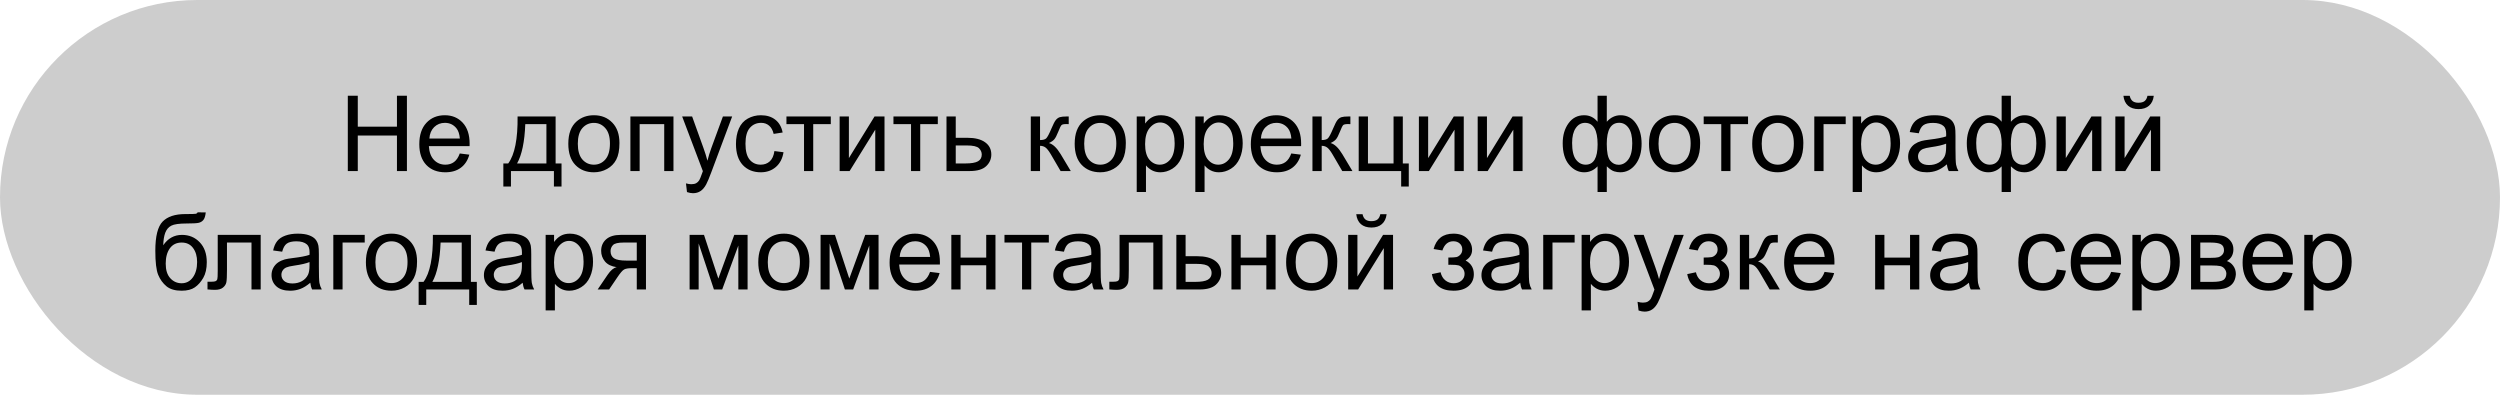
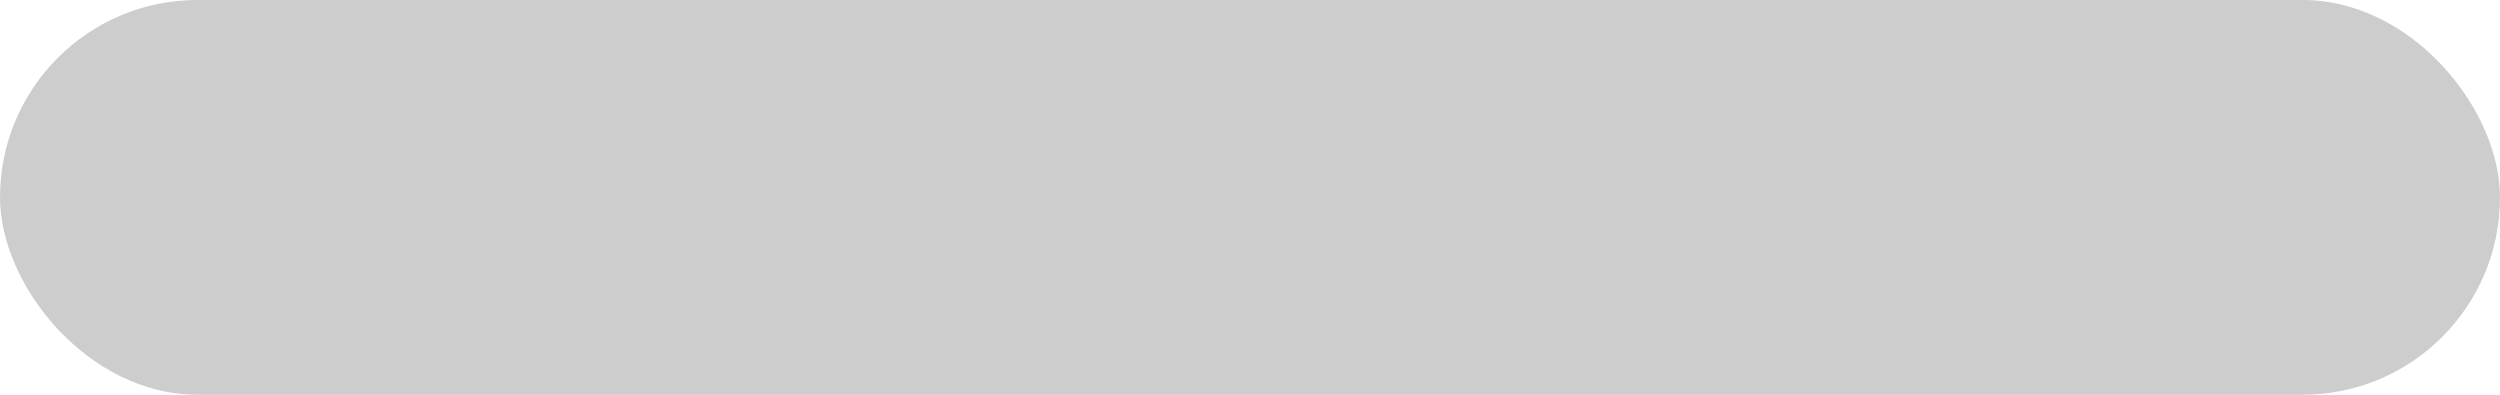
<svg xmlns="http://www.w3.org/2000/svg" width="380" height="60" viewBox="0 0 380 60" fill="none">
  <rect width="380" height="60" rx="30" fill="#CDCDCD" />
-   <path d="M52.867 26V14.547H54.383V19.25H60.336V14.547H61.852V26H60.336V20.602H54.383V26H52.867ZM69.883 23.328L71.336 23.508C71.107 24.357 70.682 25.016 70.062 25.484C69.443 25.953 68.651 26.188 67.688 26.188C66.474 26.188 65.51 25.815 64.797 25.07C64.088 24.32 63.734 23.271 63.734 21.922C63.734 20.526 64.094 19.443 64.812 18.672C65.531 17.901 66.463 17.516 67.609 17.516C68.719 17.516 69.625 17.893 70.328 18.648C71.031 19.404 71.383 20.466 71.383 21.836C71.383 21.919 71.38 22.044 71.375 22.211H65.188C65.24 23.122 65.497 23.82 65.961 24.305C66.424 24.789 67.003 25.031 67.695 25.031C68.211 25.031 68.651 24.896 69.016 24.625C69.38 24.354 69.669 23.922 69.883 23.328ZM65.266 21.055H69.898C69.836 20.357 69.659 19.833 69.367 19.484C68.919 18.943 68.338 18.672 67.625 18.672C66.979 18.672 66.435 18.888 65.992 19.32C65.555 19.753 65.312 20.331 65.266 21.055ZM78.672 17.703H84.453V24.844H85.352V28.352H84.195V26H77.664V28.352H76.508V24.844H77.25C78.24 23.5 78.713 21.12 78.672 17.703ZM79.844 18.867C79.74 21.56 79.323 23.552 78.594 24.844H83.055V18.867H79.844ZM86.383 21.852C86.383 20.315 86.81 19.177 87.664 18.438C88.378 17.823 89.247 17.516 90.273 17.516C91.414 17.516 92.346 17.891 93.07 18.641C93.794 19.385 94.156 20.417 94.156 21.734C94.156 22.802 93.995 23.643 93.672 24.258C93.354 24.867 92.888 25.341 92.273 25.68C91.664 26.018 90.997 26.188 90.273 26.188C89.112 26.188 88.172 25.815 87.453 25.07C86.74 24.326 86.383 23.253 86.383 21.852ZM87.828 21.852C87.828 22.914 88.06 23.711 88.523 24.242C88.987 24.768 89.57 25.031 90.273 25.031C90.971 25.031 91.552 24.766 92.016 24.234C92.479 23.703 92.711 22.893 92.711 21.805C92.711 20.779 92.477 20.003 92.008 19.477C91.544 18.945 90.966 18.68 90.273 18.68C89.57 18.68 88.987 18.943 88.523 19.469C88.06 19.995 87.828 20.789 87.828 21.852ZM95.82 17.703H102.367V26H100.961V18.867H97.227V26H95.82V17.703ZM104.422 29.195L104.266 27.875C104.573 27.958 104.841 28 105.07 28C105.383 28 105.633 27.948 105.82 27.844C106.008 27.74 106.161 27.594 106.281 27.406C106.37 27.266 106.513 26.917 106.711 26.359C106.737 26.281 106.779 26.167 106.836 26.016L103.688 17.703H105.203L106.93 22.508C107.154 23.117 107.354 23.758 107.531 24.43C107.693 23.784 107.885 23.154 108.109 22.539L109.883 17.703H111.289L108.133 26.141C107.794 27.052 107.531 27.68 107.344 28.023C107.094 28.487 106.807 28.826 106.484 29.039C106.161 29.258 105.776 29.367 105.328 29.367C105.057 29.367 104.755 29.31 104.422 29.195ZM117.711 22.961L119.094 23.141C118.943 24.094 118.555 24.841 117.93 25.383C117.31 25.919 116.547 26.188 115.641 26.188C114.505 26.188 113.591 25.818 112.898 25.078C112.211 24.333 111.867 23.268 111.867 21.883C111.867 20.987 112.016 20.203 112.312 19.531C112.609 18.859 113.06 18.357 113.664 18.023C114.273 17.685 114.935 17.516 115.648 17.516C116.549 17.516 117.286 17.745 117.859 18.203C118.432 18.656 118.799 19.302 118.961 20.141L117.594 20.352C117.464 19.794 117.232 19.375 116.898 19.094C116.57 18.812 116.172 18.672 115.703 18.672C114.995 18.672 114.419 18.927 113.977 19.438C113.534 19.943 113.312 20.745 113.312 21.844C113.312 22.958 113.526 23.768 113.953 24.273C114.38 24.779 114.938 25.031 115.625 25.031C116.177 25.031 116.638 24.862 117.008 24.523C117.378 24.185 117.612 23.664 117.711 22.961ZM119.539 17.703H126.281V18.867H123.609V26H122.211V18.867H119.539V17.703ZM127.625 17.703H129.031V24.031L132.93 17.703H134.445V26H133.039V19.711L129.141 26H127.625V17.703ZM135.805 17.703H142.547V18.867H139.875V26H138.477V18.867H135.805V17.703ZM143.867 17.703H145.273V20.945H147.055C148.216 20.945 149.109 21.172 149.734 21.625C150.365 22.073 150.68 22.693 150.68 23.484C150.68 24.177 150.417 24.771 149.891 25.266C149.37 25.755 148.534 26 147.383 26H143.867V17.703ZM145.273 24.844H146.75C147.641 24.844 148.276 24.734 148.656 24.516C149.036 24.297 149.227 23.956 149.227 23.492C149.227 23.133 149.086 22.812 148.805 22.531C148.523 22.25 147.901 22.109 146.938 22.109H145.273V24.844ZM156.68 17.703H158.086V21.289C158.534 21.289 158.846 21.203 159.023 21.031C159.206 20.859 159.471 20.359 159.82 19.531C160.096 18.875 160.32 18.443 160.492 18.234C160.664 18.026 160.862 17.885 161.086 17.812C161.31 17.74 161.669 17.703 162.164 17.703H162.445V18.867L162.055 18.859C161.685 18.859 161.448 18.914 161.344 19.023C161.234 19.138 161.068 19.479 160.844 20.047C160.63 20.588 160.435 20.963 160.258 21.172C160.081 21.38 159.807 21.57 159.438 21.742C160.042 21.904 160.635 22.466 161.219 23.43L162.758 26H161.211L159.711 23.43C159.404 22.914 159.135 22.576 158.906 22.414C158.677 22.247 158.404 22.164 158.086 22.164V26H156.68V17.703ZM163.352 21.852C163.352 20.315 163.779 19.177 164.633 18.438C165.346 17.823 166.216 17.516 167.242 17.516C168.383 17.516 169.315 17.891 170.039 18.641C170.763 19.385 171.125 20.417 171.125 21.734C171.125 22.802 170.964 23.643 170.641 24.258C170.323 24.867 169.857 25.341 169.242 25.68C168.633 26.018 167.966 26.188 167.242 26.188C166.081 26.188 165.141 25.815 164.422 25.07C163.708 24.326 163.352 23.253 163.352 21.852ZM164.797 21.852C164.797 22.914 165.029 23.711 165.492 24.242C165.956 24.768 166.539 25.031 167.242 25.031C167.94 25.031 168.521 24.766 168.984 24.234C169.448 23.703 169.68 22.893 169.68 21.805C169.68 20.779 169.445 20.003 168.977 19.477C168.513 18.945 167.935 18.68 167.242 18.68C166.539 18.68 165.956 18.943 165.492 19.469C165.029 19.995 164.797 20.789 164.797 21.852ZM172.781 29.18V17.703H174.062V18.781C174.365 18.359 174.706 18.044 175.086 17.836C175.466 17.622 175.927 17.516 176.469 17.516C177.177 17.516 177.802 17.698 178.344 18.062C178.885 18.427 179.294 18.943 179.57 19.609C179.846 20.271 179.984 20.997 179.984 21.789C179.984 22.638 179.831 23.404 179.523 24.086C179.221 24.763 178.779 25.284 178.195 25.648C177.617 26.008 177.008 26.188 176.367 26.188C175.898 26.188 175.477 26.088 175.102 25.891C174.732 25.693 174.427 25.443 174.188 25.141V29.18H172.781ZM174.055 21.898C174.055 22.966 174.271 23.755 174.703 24.266C175.135 24.776 175.659 25.031 176.273 25.031C176.898 25.031 177.432 24.768 177.875 24.242C178.323 23.711 178.547 22.891 178.547 21.781C178.547 20.724 178.328 19.932 177.891 19.406C177.458 18.88 176.94 18.617 176.336 18.617C175.737 18.617 175.206 18.898 174.742 19.461C174.284 20.018 174.055 20.831 174.055 21.898ZM181.688 29.18V17.703H182.969V18.781C183.271 18.359 183.612 18.044 183.992 17.836C184.372 17.622 184.833 17.516 185.375 17.516C186.083 17.516 186.708 17.698 187.25 18.062C187.792 18.427 188.201 18.943 188.477 19.609C188.753 20.271 188.891 20.997 188.891 21.789C188.891 22.638 188.737 23.404 188.43 24.086C188.128 24.763 187.685 25.284 187.102 25.648C186.523 26.008 185.914 26.188 185.273 26.188C184.805 26.188 184.383 26.088 184.008 25.891C183.638 25.693 183.333 25.443 183.094 25.141V29.18H181.688ZM182.961 21.898C182.961 22.966 183.177 23.755 183.609 24.266C184.042 24.776 184.565 25.031 185.18 25.031C185.805 25.031 186.339 24.768 186.781 24.242C187.229 23.711 187.453 22.891 187.453 21.781C187.453 20.724 187.234 19.932 186.797 19.406C186.365 18.88 185.846 18.617 185.242 18.617C184.643 18.617 184.112 18.898 183.648 19.461C183.19 20.018 182.961 20.831 182.961 21.898ZM196.273 23.328L197.727 23.508C197.497 24.357 197.073 25.016 196.453 25.484C195.833 25.953 195.042 26.188 194.078 26.188C192.865 26.188 191.901 25.815 191.188 25.07C190.479 24.32 190.125 23.271 190.125 21.922C190.125 20.526 190.484 19.443 191.203 18.672C191.922 17.901 192.854 17.516 194 17.516C195.109 17.516 196.016 17.893 196.719 18.648C197.422 19.404 197.773 20.466 197.773 21.836C197.773 21.919 197.771 22.044 197.766 22.211H191.578C191.63 23.122 191.888 23.82 192.352 24.305C192.815 24.789 193.393 25.031 194.086 25.031C194.602 25.031 195.042 24.896 195.406 24.625C195.771 24.354 196.06 23.922 196.273 23.328ZM191.656 21.055H196.289C196.227 20.357 196.049 19.833 195.758 19.484C195.31 18.943 194.729 18.672 194.016 18.672C193.37 18.672 192.826 18.888 192.383 19.32C191.945 19.753 191.703 20.331 191.656 21.055ZM199.492 17.703H200.898V21.289C201.346 21.289 201.659 21.203 201.836 21.031C202.018 20.859 202.284 20.359 202.633 19.531C202.909 18.875 203.133 18.443 203.305 18.234C203.477 18.026 203.674 17.885 203.898 17.812C204.122 17.74 204.482 17.703 204.977 17.703H205.258V18.867L204.867 18.859C204.497 18.859 204.26 18.914 204.156 19.023C204.047 19.138 203.88 19.479 203.656 20.047C203.443 20.588 203.247 20.963 203.07 21.172C202.893 21.38 202.62 21.57 202.25 21.742C202.854 21.904 203.448 22.466 204.031 23.43L205.57 26H204.023L202.523 23.43C202.216 22.914 201.948 22.576 201.719 22.414C201.49 22.247 201.216 22.164 200.898 22.164V26H199.492V17.703ZM206.523 17.703H207.93V24.844H211.82V17.703H213.227V24.844H214.133V28.352H212.977V26H206.523V17.703ZM215.672 17.703H217.078V24.031L220.977 17.703H222.492V26H221.086V19.711L217.188 26H215.672V17.703ZM224.609 17.703H226.016V24.031L229.914 17.703H231.43V26H230.023V19.711L226.125 26H224.609V17.703ZM242.828 14.547H244.234V18.508C244.526 18.174 244.846 17.927 245.195 17.766C245.544 17.599 245.919 17.516 246.32 17.516C247.305 17.516 248.083 17.927 248.656 18.75C249.234 19.568 249.523 20.599 249.523 21.844C249.523 23.141 249.214 24.19 248.594 24.992C247.974 25.789 247.203 26.188 246.281 26.188C245.979 26.188 245.672 26.141 245.359 26.047C245.047 25.953 244.672 25.698 244.234 25.281V29.18H242.828V25.281C242.547 25.583 242.234 25.81 241.891 25.961C241.552 26.112 241.185 26.188 240.789 26.188C239.919 26.188 239.159 25.807 238.508 25.047C237.857 24.281 237.531 23.188 237.531 21.766C237.531 20.562 237.826 19.555 238.414 18.742C239.003 17.924 239.794 17.516 240.789 17.516C241.206 17.516 241.583 17.599 241.922 17.766C242.26 17.927 242.562 18.174 242.828 18.508V14.547ZM244.227 21.883C244.227 23.133 244.398 23.974 244.742 24.406C245.086 24.833 245.516 25.047 246.031 25.047C246.604 25.047 247.091 24.784 247.492 24.258C247.898 23.727 248.102 22.904 248.102 21.789C248.102 20.737 247.914 19.953 247.539 19.438C247.169 18.922 246.693 18.664 246.109 18.664C245.484 18.664 245.013 18.932 244.695 19.469C244.383 20.005 244.227 20.81 244.227 21.883ZM238.961 21.727C238.961 22.898 239.156 23.742 239.547 24.258C239.943 24.773 240.432 25.031 241.016 25.031C241.625 25.031 242.081 24.776 242.383 24.266C242.685 23.75 242.836 22.979 242.836 21.953C242.836 20.859 242.677 20.039 242.359 19.492C242.042 18.945 241.562 18.672 240.922 18.672C240.344 18.672 239.872 18.94 239.508 19.477C239.143 20.008 238.961 20.758 238.961 21.727ZM250.648 21.852C250.648 20.315 251.076 19.177 251.93 18.438C252.643 17.823 253.513 17.516 254.539 17.516C255.68 17.516 256.612 17.891 257.336 18.641C258.06 19.385 258.422 20.417 258.422 21.734C258.422 22.802 258.26 23.643 257.938 24.258C257.62 24.867 257.154 25.341 256.539 25.68C255.93 26.018 255.263 26.188 254.539 26.188C253.378 26.188 252.438 25.815 251.719 25.07C251.005 24.326 250.648 23.253 250.648 21.852ZM252.094 21.852C252.094 22.914 252.326 23.711 252.789 24.242C253.253 24.768 253.836 25.031 254.539 25.031C255.237 25.031 255.818 24.766 256.281 24.234C256.745 23.703 256.977 22.893 256.977 21.805C256.977 20.779 256.742 20.003 256.273 19.477C255.81 18.945 255.232 18.68 254.539 18.68C253.836 18.68 253.253 18.943 252.789 19.469C252.326 19.995 252.094 20.789 252.094 21.852ZM258.961 17.703H265.703V18.867H263.031V26H261.633V18.867H258.961V17.703ZM266.336 21.852C266.336 20.315 266.763 19.177 267.617 18.438C268.331 17.823 269.201 17.516 270.227 17.516C271.367 17.516 272.299 17.891 273.023 18.641C273.747 19.385 274.109 20.417 274.109 21.734C274.109 22.802 273.948 23.643 273.625 24.258C273.307 24.867 272.841 25.341 272.227 25.68C271.617 26.018 270.951 26.188 270.227 26.188C269.065 26.188 268.125 25.815 267.406 25.07C266.693 24.326 266.336 23.253 266.336 21.852ZM267.781 21.852C267.781 22.914 268.013 23.711 268.477 24.242C268.94 24.768 269.523 25.031 270.227 25.031C270.924 25.031 271.505 24.766 271.969 24.234C272.432 23.703 272.664 22.893 272.664 21.805C272.664 20.779 272.43 20.003 271.961 19.477C271.497 18.945 270.919 18.68 270.227 18.68C269.523 18.68 268.94 18.943 268.477 19.469C268.013 19.995 267.781 20.789 267.781 21.852ZM275.773 17.703H280.547V18.867H277.18V26H275.773V17.703ZM281.609 29.18V17.703H282.891V18.781C283.193 18.359 283.534 18.044 283.914 17.836C284.294 17.622 284.755 17.516 285.297 17.516C286.005 17.516 286.63 17.698 287.172 18.062C287.714 18.427 288.122 18.943 288.398 19.609C288.674 20.271 288.812 20.997 288.812 21.789C288.812 22.638 288.659 23.404 288.352 24.086C288.049 24.763 287.607 25.284 287.023 25.648C286.445 26.008 285.836 26.188 285.195 26.188C284.727 26.188 284.305 26.088 283.93 25.891C283.56 25.693 283.255 25.443 283.016 25.141V29.18H281.609ZM282.883 21.898C282.883 22.966 283.099 23.755 283.531 24.266C283.964 24.776 284.487 25.031 285.102 25.031C285.727 25.031 286.26 24.768 286.703 24.242C287.151 23.711 287.375 22.891 287.375 21.781C287.375 20.724 287.156 19.932 286.719 19.406C286.286 18.88 285.768 18.617 285.164 18.617C284.565 18.617 284.034 18.898 283.57 19.461C283.112 20.018 282.883 20.831 282.883 21.898ZM295.93 24.977C295.409 25.419 294.906 25.732 294.422 25.914C293.943 26.096 293.427 26.188 292.875 26.188C291.964 26.188 291.263 25.966 290.773 25.523C290.284 25.076 290.039 24.505 290.039 23.812C290.039 23.406 290.13 23.037 290.312 22.703C290.5 22.365 290.742 22.094 291.039 21.891C291.341 21.688 291.68 21.534 292.055 21.43C292.331 21.357 292.747 21.287 293.305 21.219C294.44 21.083 295.276 20.922 295.812 20.734C295.818 20.542 295.82 20.419 295.82 20.367C295.82 19.794 295.688 19.391 295.422 19.156C295.062 18.838 294.529 18.68 293.82 18.68C293.159 18.68 292.669 18.797 292.352 19.031C292.039 19.26 291.807 19.669 291.656 20.258L290.281 20.07C290.406 19.482 290.612 19.008 290.898 18.648C291.185 18.284 291.599 18.005 292.141 17.812C292.682 17.615 293.31 17.516 294.023 17.516C294.732 17.516 295.307 17.599 295.75 17.766C296.193 17.932 296.518 18.143 296.727 18.398C296.935 18.648 297.081 18.966 297.164 19.352C297.211 19.591 297.234 20.023 297.234 20.648V22.523C297.234 23.831 297.263 24.659 297.32 25.008C297.383 25.352 297.503 25.682 297.68 26H296.211C296.065 25.708 295.971 25.367 295.93 24.977ZM295.812 21.836C295.302 22.044 294.536 22.221 293.516 22.367C292.938 22.451 292.529 22.544 292.289 22.648C292.049 22.753 291.865 22.906 291.734 23.109C291.604 23.307 291.539 23.529 291.539 23.773C291.539 24.148 291.68 24.461 291.961 24.711C292.247 24.961 292.664 25.086 293.211 25.086C293.753 25.086 294.234 24.969 294.656 24.734C295.078 24.495 295.388 24.169 295.586 23.758C295.737 23.44 295.812 22.971 295.812 22.352V21.836ZM304.25 14.547H305.656V18.508C305.948 18.174 306.268 17.927 306.617 17.766C306.966 17.599 307.341 17.516 307.742 17.516C308.727 17.516 309.505 17.927 310.078 18.75C310.656 19.568 310.945 20.599 310.945 21.844C310.945 23.141 310.635 24.19 310.016 24.992C309.396 25.789 308.625 26.188 307.703 26.188C307.401 26.188 307.094 26.141 306.781 26.047C306.469 25.953 306.094 25.698 305.656 25.281V29.18H304.25V25.281C303.969 25.583 303.656 25.81 303.312 25.961C302.974 26.112 302.607 26.188 302.211 26.188C301.341 26.188 300.581 25.807 299.93 25.047C299.279 24.281 298.953 23.188 298.953 21.766C298.953 20.562 299.247 19.555 299.836 18.742C300.424 17.924 301.216 17.516 302.211 17.516C302.628 17.516 303.005 17.599 303.344 17.766C303.682 17.927 303.984 18.174 304.25 18.508V14.547ZM305.648 21.883C305.648 23.133 305.82 23.974 306.164 24.406C306.508 24.833 306.938 25.047 307.453 25.047C308.026 25.047 308.513 24.784 308.914 24.258C309.32 23.727 309.523 22.904 309.523 21.789C309.523 20.737 309.336 19.953 308.961 19.438C308.591 18.922 308.115 18.664 307.531 18.664C306.906 18.664 306.435 18.932 306.117 19.469C305.805 20.005 305.648 20.81 305.648 21.883ZM300.383 21.727C300.383 22.898 300.578 23.742 300.969 24.258C301.365 24.773 301.854 25.031 302.438 25.031C303.047 25.031 303.503 24.776 303.805 24.266C304.107 23.75 304.258 22.979 304.258 21.953C304.258 20.859 304.099 20.039 303.781 19.492C303.464 18.945 302.984 18.672 302.344 18.672C301.766 18.672 301.294 18.94 300.93 19.477C300.565 20.008 300.383 20.758 300.383 21.727ZM312.594 17.703H314V24.031L317.898 17.703H319.414V26H318.008V19.711L314.109 26H312.594V17.703ZM321.531 17.703H322.938V24.031L326.836 17.703H328.352V26H326.945V19.711L323.047 26H321.531V17.703ZM326.414 14.562H327.375C327.297 15.213 327.057 15.713 326.656 16.062C326.26 16.412 325.732 16.586 325.07 16.586C324.404 16.586 323.87 16.414 323.469 16.07C323.073 15.721 322.836 15.219 322.758 14.562H323.719C323.792 14.917 323.935 15.182 324.148 15.359C324.367 15.531 324.659 15.617 325.023 15.617C325.445 15.617 325.763 15.534 325.977 15.367C326.195 15.195 326.341 14.927 326.414 14.562ZM30.031 32.273L31.273 32.289C31.216 32.846 31.091 33.234 30.898 33.453C30.711 33.672 30.466 33.812 30.164 33.875C29.867 33.938 29.281 33.969 28.406 33.969C27.245 33.969 26.453 34.081 26.031 34.305C25.609 34.529 25.305 34.888 25.117 35.383C24.935 35.872 24.833 36.505 24.812 37.281C25.167 36.755 25.581 36.362 26.055 36.102C26.529 35.836 27.062 35.703 27.656 35.703C28.745 35.703 29.646 36.078 30.359 36.828C31.073 37.573 31.43 38.583 31.43 39.859C31.43 40.828 31.25 41.622 30.891 42.242C30.531 42.862 30.104 43.341 29.609 43.68C29.12 44.018 28.451 44.188 27.602 44.188C26.617 44.188 25.852 43.964 25.305 43.516C24.758 43.062 24.338 42.484 24.047 41.781C23.755 41.078 23.609 39.854 23.609 38.109C23.609 35.917 23.979 34.44 24.719 33.68C25.463 32.919 26.607 32.539 28.148 32.539C29.107 32.539 29.651 32.523 29.781 32.492C29.912 32.461 29.995 32.388 30.031 32.273ZM29.961 39.82C29.961 38.956 29.755 38.247 29.344 37.695C28.938 37.143 28.362 36.867 27.617 36.867C26.841 36.867 26.242 37.159 25.82 37.742C25.398 38.325 25.188 39.104 25.188 40.078C25.188 41.042 25.419 41.779 25.883 42.289C26.352 42.8 26.927 43.055 27.609 43.055C28.307 43.055 28.872 42.76 29.305 42.172C29.742 41.578 29.961 40.794 29.961 39.82ZM33.094 35.703H39.625V44H38.227V36.867H34.5V41C34.5 41.964 34.469 42.599 34.406 42.906C34.344 43.214 34.172 43.482 33.891 43.711C33.609 43.94 33.203 44.055 32.672 44.055C32.344 44.055 31.966 44.034 31.539 43.992V42.82H32.156C32.448 42.82 32.656 42.792 32.781 42.734C32.906 42.672 32.99 42.575 33.031 42.445C33.073 42.315 33.094 41.891 33.094 41.172V35.703ZM47.164 42.977C46.643 43.419 46.141 43.732 45.656 43.914C45.177 44.096 44.661 44.188 44.109 44.188C43.198 44.188 42.497 43.966 42.008 43.523C41.518 43.075 41.273 42.505 41.273 41.812C41.273 41.406 41.365 41.036 41.547 40.703C41.734 40.365 41.977 40.094 42.273 39.891C42.575 39.688 42.914 39.534 43.289 39.43C43.565 39.357 43.982 39.286 44.539 39.219C45.675 39.083 46.51 38.922 47.047 38.734C47.052 38.542 47.055 38.419 47.055 38.367C47.055 37.794 46.922 37.391 46.656 37.156C46.297 36.839 45.763 36.68 45.055 36.68C44.393 36.68 43.904 36.797 43.586 37.031C43.273 37.26 43.042 37.669 42.891 38.258L41.516 38.07C41.641 37.482 41.846 37.008 42.133 36.648C42.419 36.284 42.833 36.005 43.375 35.812C43.917 35.615 44.544 35.516 45.258 35.516C45.966 35.516 46.542 35.599 46.984 35.766C47.427 35.932 47.753 36.143 47.961 36.398C48.169 36.648 48.315 36.966 48.398 37.352C48.445 37.591 48.469 38.023 48.469 38.648V40.523C48.469 41.831 48.497 42.659 48.555 43.008C48.617 43.352 48.737 43.682 48.914 44H47.445C47.3 43.708 47.206 43.367 47.164 42.977ZM47.047 39.836C46.536 40.044 45.771 40.221 44.75 40.367C44.172 40.45 43.763 40.544 43.523 40.648C43.284 40.753 43.099 40.906 42.969 41.109C42.839 41.307 42.773 41.529 42.773 41.773C42.773 42.148 42.914 42.461 43.195 42.711C43.482 42.961 43.898 43.086 44.445 43.086C44.987 43.086 45.469 42.969 45.891 42.734C46.312 42.495 46.622 42.169 46.82 41.758C46.971 41.44 47.047 40.971 47.047 40.352V39.836ZM50.664 35.703H55.438V36.867H52.07V44H50.664V35.703ZM55.617 39.852C55.617 38.315 56.044 37.177 56.898 36.438C57.612 35.823 58.482 35.516 59.508 35.516C60.648 35.516 61.581 35.891 62.305 36.641C63.029 37.385 63.391 38.417 63.391 39.734C63.391 40.802 63.229 41.643 62.906 42.258C62.589 42.867 62.122 43.341 61.508 43.68C60.898 44.018 60.232 44.188 59.508 44.188C58.346 44.188 57.406 43.815 56.688 43.07C55.974 42.325 55.617 41.253 55.617 39.852ZM57.062 39.852C57.062 40.914 57.294 41.711 57.758 42.242C58.221 42.768 58.805 43.031 59.508 43.031C60.206 43.031 60.786 42.766 61.25 42.234C61.714 41.703 61.945 40.893 61.945 39.805C61.945 38.779 61.711 38.003 61.242 37.477C60.779 36.945 60.2 36.68 59.508 36.68C58.805 36.68 58.221 36.943 57.758 37.469C57.294 37.995 57.062 38.789 57.062 39.852ZM65.797 35.703H71.578V42.844H72.477V46.352H71.32V44H64.789V46.352H63.633V42.844H64.375C65.365 41.5 65.838 39.12 65.797 35.703ZM66.969 36.867C66.865 39.56 66.448 41.552 65.719 42.844H70.18V36.867H66.969ZM79.445 42.977C78.924 43.419 78.422 43.732 77.938 43.914C77.458 44.096 76.943 44.188 76.391 44.188C75.479 44.188 74.779 43.966 74.289 43.523C73.799 43.075 73.555 42.505 73.555 41.812C73.555 41.406 73.646 41.036 73.828 40.703C74.016 40.365 74.258 40.094 74.555 39.891C74.857 39.688 75.195 39.534 75.57 39.43C75.846 39.357 76.263 39.286 76.82 39.219C77.956 39.083 78.792 38.922 79.328 38.734C79.333 38.542 79.336 38.419 79.336 38.367C79.336 37.794 79.203 37.391 78.938 37.156C78.578 36.839 78.044 36.68 77.336 36.68C76.674 36.68 76.185 36.797 75.867 37.031C75.555 37.26 75.323 37.669 75.172 38.258L73.797 38.07C73.922 37.482 74.128 37.008 74.414 36.648C74.701 36.284 75.115 36.005 75.656 35.812C76.198 35.615 76.826 35.516 77.539 35.516C78.247 35.516 78.823 35.599 79.266 35.766C79.708 35.932 80.034 36.143 80.242 36.398C80.451 36.648 80.596 36.966 80.68 37.352C80.727 37.591 80.75 38.023 80.75 38.648V40.523C80.75 41.831 80.779 42.659 80.836 43.008C80.898 43.352 81.018 43.682 81.195 44H79.727C79.581 43.708 79.487 43.367 79.445 42.977ZM79.328 39.836C78.818 40.044 78.052 40.221 77.031 40.367C76.453 40.45 76.044 40.544 75.805 40.648C75.565 40.753 75.38 40.906 75.25 41.109C75.12 41.307 75.055 41.529 75.055 41.773C75.055 42.148 75.195 42.461 75.477 42.711C75.763 42.961 76.18 43.086 76.727 43.086C77.268 43.086 77.75 42.969 78.172 42.734C78.594 42.495 78.904 42.169 79.102 41.758C79.253 41.44 79.328 40.971 79.328 40.352V39.836ZM82.938 47.18V35.703H84.219V36.781C84.521 36.359 84.862 36.044 85.242 35.836C85.622 35.622 86.083 35.516 86.625 35.516C87.333 35.516 87.958 35.698 88.5 36.062C89.042 36.427 89.451 36.943 89.727 37.609C90.003 38.271 90.141 38.997 90.141 39.789C90.141 40.638 89.987 41.404 89.68 42.086C89.378 42.763 88.935 43.284 88.352 43.648C87.773 44.008 87.164 44.188 86.523 44.188C86.055 44.188 85.633 44.089 85.258 43.891C84.888 43.693 84.583 43.443 84.344 43.141V47.18H82.938ZM84.211 39.898C84.211 40.966 84.427 41.755 84.859 42.266C85.292 42.776 85.815 43.031 86.43 43.031C87.055 43.031 87.588 42.768 88.031 42.242C88.479 41.711 88.703 40.891 88.703 39.781C88.703 38.724 88.484 37.932 88.047 37.406C87.615 36.88 87.096 36.617 86.492 36.617C85.893 36.617 85.362 36.898 84.898 37.461C84.44 38.018 84.211 38.831 84.211 39.898ZM98.188 35.703V44H96.789V40.766H95.977C95.482 40.766 95.112 40.831 94.867 40.961C94.628 41.086 94.276 41.495 93.812 42.188L92.586 44H90.844L92.359 41.766C92.823 41.083 93.284 40.698 93.742 40.609C92.94 40.5 92.344 40.211 91.953 39.742C91.568 39.273 91.375 38.734 91.375 38.125C91.375 37.406 91.628 36.823 92.133 36.375C92.643 35.927 93.38 35.703 94.344 35.703H98.188ZM96.789 36.867H94.789C93.951 36.867 93.409 36.997 93.164 37.258C92.924 37.518 92.805 37.823 92.805 38.172C92.805 38.667 92.982 39.031 93.336 39.266C93.695 39.495 94.328 39.609 95.234 39.609H96.789V36.867ZM104.82 35.703H107.008L109.188 42.344L111.609 35.703H113.633V44H112.227V37.32L109.773 44H108.516L106.195 37V44H104.82V35.703ZM115.258 39.852C115.258 38.315 115.685 37.177 116.539 36.438C117.253 35.823 118.122 35.516 119.148 35.516C120.289 35.516 121.221 35.891 121.945 36.641C122.669 37.385 123.031 38.417 123.031 39.734C123.031 40.802 122.87 41.643 122.547 42.258C122.229 42.867 121.763 43.341 121.148 43.68C120.539 44.018 119.872 44.188 119.148 44.188C117.987 44.188 117.047 43.815 116.328 43.07C115.615 42.325 115.258 41.253 115.258 39.852ZM116.703 39.852C116.703 40.914 116.935 41.711 117.398 42.242C117.862 42.768 118.445 43.031 119.148 43.031C119.846 43.031 120.427 42.766 120.891 42.234C121.354 41.703 121.586 40.893 121.586 39.805C121.586 38.779 121.352 38.003 120.883 37.477C120.419 36.945 119.841 36.68 119.148 36.68C118.445 36.68 117.862 36.943 117.398 37.469C116.935 37.995 116.703 38.789 116.703 39.852ZM124.727 35.703H126.914L129.094 42.344L131.516 35.703H133.539V44H132.133V37.32L129.68 44H128.422L126.102 37V44H124.727V35.703ZM141.367 41.328L142.82 41.508C142.591 42.357 142.167 43.016 141.547 43.484C140.927 43.953 140.135 44.188 139.172 44.188C137.958 44.188 136.995 43.815 136.281 43.07C135.573 42.32 135.219 41.271 135.219 39.922C135.219 38.526 135.578 37.443 136.297 36.672C137.016 35.901 137.948 35.516 139.094 35.516C140.203 35.516 141.109 35.893 141.812 36.648C142.516 37.404 142.867 38.466 142.867 39.836C142.867 39.919 142.865 40.044 142.859 40.211H136.672C136.724 41.122 136.982 41.82 137.445 42.305C137.909 42.789 138.487 43.031 139.18 43.031C139.695 43.031 140.135 42.896 140.5 42.625C140.865 42.354 141.154 41.922 141.367 41.328ZM136.75 39.055H141.383C141.32 38.357 141.143 37.833 140.852 37.484C140.404 36.943 139.823 36.672 139.109 36.672C138.464 36.672 137.919 36.888 137.477 37.32C137.039 37.753 136.797 38.331 136.75 39.055ZM144.602 35.703H146.008V39.156H149.906V35.703H151.312V44H149.906V40.32H146.008V44H144.602V35.703ZM152.68 35.703H159.422V36.867H156.75V44H155.352V36.867H152.68V35.703ZM165.992 42.977C165.471 43.419 164.969 43.732 164.484 43.914C164.005 44.096 163.49 44.188 162.938 44.188C162.026 44.188 161.326 43.966 160.836 43.523C160.346 43.075 160.102 42.505 160.102 41.812C160.102 41.406 160.193 41.036 160.375 40.703C160.562 40.365 160.805 40.094 161.102 39.891C161.404 39.688 161.742 39.534 162.117 39.43C162.393 39.357 162.81 39.286 163.367 39.219C164.503 39.083 165.339 38.922 165.875 38.734C165.88 38.542 165.883 38.419 165.883 38.367C165.883 37.794 165.75 37.391 165.484 37.156C165.125 36.839 164.591 36.68 163.883 36.68C163.221 36.68 162.732 36.797 162.414 37.031C162.102 37.26 161.87 37.669 161.719 38.258L160.344 38.07C160.469 37.482 160.674 37.008 160.961 36.648C161.247 36.284 161.661 36.005 162.203 35.812C162.745 35.615 163.372 35.516 164.086 35.516C164.794 35.516 165.37 35.599 165.812 35.766C166.255 35.932 166.581 36.143 166.789 36.398C166.997 36.648 167.143 36.966 167.227 37.352C167.273 37.591 167.297 38.023 167.297 38.648V40.523C167.297 41.831 167.326 42.659 167.383 43.008C167.445 43.352 167.565 43.682 167.742 44H166.273C166.128 43.708 166.034 43.367 165.992 42.977ZM165.875 39.836C165.365 40.044 164.599 40.221 163.578 40.367C163 40.45 162.591 40.544 162.352 40.648C162.112 40.753 161.927 40.906 161.797 41.109C161.667 41.307 161.602 41.529 161.602 41.773C161.602 42.148 161.742 42.461 162.023 42.711C162.31 42.961 162.727 43.086 163.273 43.086C163.815 43.086 164.297 42.969 164.719 42.734C165.141 42.495 165.451 42.169 165.648 41.758C165.799 41.44 165.875 40.971 165.875 40.352V39.836ZM170.172 35.703H176.703V44H175.305V36.867H171.578V41C171.578 41.964 171.547 42.599 171.484 42.906C171.422 43.214 171.25 43.482 170.969 43.711C170.688 43.94 170.281 44.055 169.75 44.055C169.422 44.055 169.044 44.034 168.617 43.992V42.82H169.234C169.526 42.82 169.734 42.792 169.859 42.734C169.984 42.672 170.068 42.575 170.109 42.445C170.151 42.315 170.172 41.891 170.172 41.172V35.703ZM178.805 35.703H180.211V38.945H181.992C183.154 38.945 184.047 39.172 184.672 39.625C185.302 40.073 185.617 40.693 185.617 41.484C185.617 42.177 185.354 42.771 184.828 43.266C184.307 43.755 183.471 44 182.32 44H178.805V35.703ZM180.211 42.844H181.688C182.578 42.844 183.214 42.734 183.594 42.516C183.974 42.297 184.164 41.956 184.164 41.492C184.164 41.133 184.023 40.812 183.742 40.531C183.461 40.25 182.839 40.109 181.875 40.109H180.211V42.844ZM187.18 35.703H188.586V39.156H192.484V35.703H193.891V44H192.484V40.32H188.586V44H187.18V35.703ZM195.492 39.852C195.492 38.315 195.919 37.177 196.773 36.438C197.487 35.823 198.357 35.516 199.383 35.516C200.523 35.516 201.456 35.891 202.18 36.641C202.904 37.385 203.266 38.417 203.266 39.734C203.266 40.802 203.104 41.643 202.781 42.258C202.464 42.867 201.997 43.341 201.383 43.68C200.773 44.018 200.107 44.188 199.383 44.188C198.221 44.188 197.281 43.815 196.562 43.07C195.849 42.325 195.492 41.253 195.492 39.852ZM196.938 39.852C196.938 40.914 197.169 41.711 197.633 42.242C198.096 42.768 198.68 43.031 199.383 43.031C200.081 43.031 200.661 42.766 201.125 42.234C201.589 41.703 201.82 40.893 201.82 39.805C201.82 38.779 201.586 38.003 201.117 37.477C200.654 36.945 200.076 36.68 199.383 36.68C198.68 36.68 198.096 36.943 197.633 37.469C197.169 37.995 196.938 38.789 196.938 39.852ZM204.922 35.703H206.328V42.031L210.227 35.703H211.742V44H210.336V37.711L206.438 44H204.922V35.703ZM209.805 32.562H210.766C210.688 33.214 210.448 33.714 210.047 34.062C209.651 34.411 209.122 34.586 208.461 34.586C207.794 34.586 207.26 34.414 206.859 34.07C206.464 33.721 206.227 33.219 206.148 32.562H207.109C207.182 32.917 207.326 33.182 207.539 33.359C207.758 33.531 208.049 33.617 208.414 33.617C208.836 33.617 209.154 33.534 209.367 33.367C209.586 33.195 209.732 32.927 209.805 32.562ZM220.148 40.25V39.148C220.742 39.143 221.146 39.12 221.359 39.078C221.578 39.036 221.784 38.911 221.977 38.703C222.169 38.495 222.266 38.234 222.266 37.922C222.266 37.542 222.138 37.24 221.883 37.016C221.633 36.786 221.307 36.672 220.906 36.672C220.115 36.672 219.56 37.138 219.242 38.07L217.906 37.852C218.323 36.294 219.328 35.516 220.922 35.516C221.807 35.516 222.5 35.758 223 36.242C223.505 36.727 223.758 37.305 223.758 37.977C223.758 38.654 223.43 39.193 222.773 39.594C223.19 39.818 223.503 40.104 223.711 40.453C223.919 40.797 224.023 41.206 224.023 41.68C224.023 42.425 223.753 43.029 223.211 43.492C222.669 43.956 221.911 44.188 220.938 44.188C219.047 44.188 217.951 43.346 217.648 41.664L218.969 41.383C219.089 41.914 219.331 42.325 219.695 42.617C220.065 42.909 220.487 43.055 220.961 43.055C221.435 43.055 221.828 42.922 222.141 42.656C222.458 42.385 222.617 42.042 222.617 41.625C222.617 41.302 222.518 41.021 222.32 40.781C222.122 40.542 221.911 40.393 221.688 40.336C221.464 40.273 221.057 40.242 220.469 40.242C220.422 40.242 220.315 40.245 220.148 40.25ZM231.07 42.977C230.549 43.419 230.047 43.732 229.562 43.914C229.083 44.096 228.568 44.188 228.016 44.188C227.104 44.188 226.404 43.966 225.914 43.523C225.424 43.075 225.18 42.505 225.18 41.812C225.18 41.406 225.271 41.036 225.453 40.703C225.641 40.365 225.883 40.094 226.18 39.891C226.482 39.688 226.82 39.534 227.195 39.43C227.471 39.357 227.888 39.286 228.445 39.219C229.581 39.083 230.417 38.922 230.953 38.734C230.958 38.542 230.961 38.419 230.961 38.367C230.961 37.794 230.828 37.391 230.562 37.156C230.203 36.839 229.669 36.68 228.961 36.68C228.299 36.68 227.81 36.797 227.492 37.031C227.18 37.26 226.948 37.669 226.797 38.258L225.422 38.07C225.547 37.482 225.753 37.008 226.039 36.648C226.326 36.284 226.74 36.005 227.281 35.812C227.823 35.615 228.451 35.516 229.164 35.516C229.872 35.516 230.448 35.599 230.891 35.766C231.333 35.932 231.659 36.143 231.867 36.398C232.076 36.648 232.221 36.966 232.305 37.352C232.352 37.591 232.375 38.023 232.375 38.648V40.523C232.375 41.831 232.404 42.659 232.461 43.008C232.523 43.352 232.643 43.682 232.82 44H231.352C231.206 43.708 231.112 43.367 231.07 42.977ZM230.953 39.836C230.443 40.044 229.677 40.221 228.656 40.367C228.078 40.45 227.669 40.544 227.43 40.648C227.19 40.753 227.005 40.906 226.875 41.109C226.745 41.307 226.68 41.529 226.68 41.773C226.68 42.148 226.82 42.461 227.102 42.711C227.388 42.961 227.805 43.086 228.352 43.086C228.893 43.086 229.375 42.969 229.797 42.734C230.219 42.495 230.529 42.169 230.727 41.758C230.878 41.44 230.953 40.971 230.953 40.352V39.836ZM234.57 35.703H239.344V36.867H235.977V44H234.57V35.703ZM240.406 47.18V35.703H241.688V36.781C241.99 36.359 242.331 36.044 242.711 35.836C243.091 35.622 243.552 35.516 244.094 35.516C244.802 35.516 245.427 35.698 245.969 36.062C246.51 36.427 246.919 36.943 247.195 37.609C247.471 38.271 247.609 38.997 247.609 39.789C247.609 40.638 247.456 41.404 247.148 42.086C246.846 42.763 246.404 43.284 245.82 43.648C245.242 44.008 244.633 44.188 243.992 44.188C243.523 44.188 243.102 44.089 242.727 43.891C242.357 43.693 242.052 43.443 241.812 43.141V47.18H240.406ZM241.68 39.898C241.68 40.966 241.896 41.755 242.328 42.266C242.76 42.776 243.284 43.031 243.898 43.031C244.523 43.031 245.057 42.768 245.5 42.242C245.948 41.711 246.172 40.891 246.172 39.781C246.172 38.724 245.953 37.932 245.516 37.406C245.083 36.88 244.565 36.617 243.961 36.617C243.362 36.617 242.831 36.898 242.367 37.461C241.909 38.018 241.68 38.831 241.68 39.898ZM249.062 47.195L248.906 45.875C249.214 45.958 249.482 46 249.711 46C250.023 46 250.273 45.948 250.461 45.844C250.648 45.74 250.802 45.594 250.922 45.406C251.01 45.266 251.154 44.917 251.352 44.359C251.378 44.281 251.419 44.167 251.477 44.016L248.328 35.703H249.844L251.57 40.508C251.794 41.117 251.995 41.758 252.172 42.43C252.333 41.784 252.526 41.154 252.75 40.539L254.523 35.703H255.93L252.773 44.141C252.435 45.052 252.172 45.68 251.984 46.023C251.734 46.487 251.448 46.825 251.125 47.039C250.802 47.258 250.417 47.367 249.969 47.367C249.698 47.367 249.396 47.31 249.062 47.195ZM258.961 40.25V39.148C259.555 39.143 259.958 39.12 260.172 39.078C260.391 39.036 260.596 38.911 260.789 38.703C260.982 38.495 261.078 38.234 261.078 37.922C261.078 37.542 260.951 37.24 260.695 37.016C260.445 36.786 260.12 36.672 259.719 36.672C258.927 36.672 258.372 37.138 258.055 38.07L256.719 37.852C257.135 36.294 258.141 35.516 259.734 35.516C260.62 35.516 261.312 35.758 261.812 36.242C262.318 36.727 262.57 37.305 262.57 37.977C262.57 38.654 262.242 39.193 261.586 39.594C262.003 39.818 262.315 40.104 262.523 40.453C262.732 40.797 262.836 41.206 262.836 41.68C262.836 42.425 262.565 43.029 262.023 43.492C261.482 43.956 260.724 44.188 259.75 44.188C257.859 44.188 256.763 43.346 256.461 41.664L257.781 41.383C257.901 41.914 258.143 42.325 258.508 42.617C258.878 42.909 259.299 43.055 259.773 43.055C260.247 43.055 260.641 42.922 260.953 42.656C261.271 42.385 261.43 42.042 261.43 41.625C261.43 41.302 261.331 41.021 261.133 40.781C260.935 40.542 260.724 40.393 260.5 40.336C260.276 40.273 259.87 40.242 259.281 40.242C259.234 40.242 259.128 40.245 258.961 40.25ZM264.461 35.703H265.867V39.289C266.315 39.289 266.628 39.203 266.805 39.031C266.987 38.859 267.253 38.359 267.602 37.531C267.878 36.875 268.102 36.443 268.273 36.234C268.445 36.026 268.643 35.885 268.867 35.812C269.091 35.74 269.451 35.703 269.945 35.703H270.227V36.867L269.836 36.859C269.466 36.859 269.229 36.914 269.125 37.023C269.016 37.138 268.849 37.479 268.625 38.047C268.411 38.589 268.216 38.964 268.039 39.172C267.862 39.38 267.589 39.57 267.219 39.742C267.823 39.904 268.417 40.466 269 41.43L270.539 44H268.992L267.492 41.43C267.185 40.914 266.917 40.575 266.688 40.414C266.458 40.247 266.185 40.164 265.867 40.164V44H264.461V35.703ZM277.336 41.328L278.789 41.508C278.56 42.357 278.135 43.016 277.516 43.484C276.896 43.953 276.104 44.188 275.141 44.188C273.927 44.188 272.964 43.815 272.25 43.07C271.542 42.32 271.188 41.271 271.188 39.922C271.188 38.526 271.547 37.443 272.266 36.672C272.984 35.901 273.917 35.516 275.062 35.516C276.172 35.516 277.078 35.893 277.781 36.648C278.484 37.404 278.836 38.466 278.836 39.836C278.836 39.919 278.833 40.044 278.828 40.211H272.641C272.693 41.122 272.951 41.82 273.414 42.305C273.878 42.789 274.456 43.031 275.148 43.031C275.664 43.031 276.104 42.896 276.469 42.625C276.833 42.354 277.122 41.922 277.336 41.328ZM272.719 39.055H277.352C277.289 38.357 277.112 37.833 276.82 37.484C276.372 36.943 275.792 36.672 275.078 36.672C274.432 36.672 273.888 36.888 273.445 37.32C273.008 37.753 272.766 38.331 272.719 39.055ZM285.023 35.703H286.43V39.156H290.328V35.703H291.734V44H290.328V40.32H286.43V44H285.023V35.703ZM299.273 42.977C298.753 43.419 298.25 43.732 297.766 43.914C297.286 44.096 296.771 44.188 296.219 44.188C295.307 44.188 294.607 43.966 294.117 43.523C293.628 43.075 293.383 42.505 293.383 41.812C293.383 41.406 293.474 41.036 293.656 40.703C293.844 40.365 294.086 40.094 294.383 39.891C294.685 39.688 295.023 39.534 295.398 39.43C295.674 39.357 296.091 39.286 296.648 39.219C297.784 39.083 298.62 38.922 299.156 38.734C299.161 38.542 299.164 38.419 299.164 38.367C299.164 37.794 299.031 37.391 298.766 37.156C298.406 36.839 297.872 36.68 297.164 36.68C296.503 36.68 296.013 36.797 295.695 37.031C295.383 37.26 295.151 37.669 295 38.258L293.625 38.07C293.75 37.482 293.956 37.008 294.242 36.648C294.529 36.284 294.943 36.005 295.484 35.812C296.026 35.615 296.654 35.516 297.367 35.516C298.076 35.516 298.651 35.599 299.094 35.766C299.536 35.932 299.862 36.143 300.07 36.398C300.279 36.648 300.424 36.966 300.508 37.352C300.555 37.591 300.578 38.023 300.578 38.648V40.523C300.578 41.831 300.607 42.659 300.664 43.008C300.727 43.352 300.846 43.682 301.023 44H299.555C299.409 43.708 299.315 43.367 299.273 42.977ZM299.156 39.836C298.646 40.044 297.88 40.221 296.859 40.367C296.281 40.45 295.872 40.544 295.633 40.648C295.393 40.753 295.208 40.906 295.078 41.109C294.948 41.307 294.883 41.529 294.883 41.773C294.883 42.148 295.023 42.461 295.305 42.711C295.591 42.961 296.008 43.086 296.555 43.086C297.096 43.086 297.578 42.969 298 42.734C298.422 42.495 298.732 42.169 298.93 41.758C299.081 41.44 299.156 40.971 299.156 40.352V39.836ZM312.633 40.961L314.016 41.141C313.865 42.094 313.477 42.841 312.852 43.383C312.232 43.919 311.469 44.188 310.562 44.188C309.427 44.188 308.513 43.818 307.82 43.078C307.133 42.333 306.789 41.268 306.789 39.883C306.789 38.987 306.938 38.203 307.234 37.531C307.531 36.859 307.982 36.357 308.586 36.023C309.195 35.685 309.857 35.516 310.57 35.516C311.471 35.516 312.208 35.745 312.781 36.203C313.354 36.656 313.721 37.302 313.883 38.141L312.516 38.352C312.385 37.794 312.154 37.375 311.82 37.094C311.492 36.812 311.094 36.672 310.625 36.672C309.917 36.672 309.341 36.927 308.898 37.438C308.456 37.943 308.234 38.745 308.234 39.844C308.234 40.958 308.448 41.768 308.875 42.273C309.302 42.779 309.859 43.031 310.547 43.031C311.099 43.031 311.56 42.862 311.93 42.523C312.299 42.185 312.534 41.664 312.633 40.961ZM320.898 41.328L322.352 41.508C322.122 42.357 321.698 43.016 321.078 43.484C320.458 43.953 319.667 44.188 318.703 44.188C317.49 44.188 316.526 43.815 315.812 43.07C315.104 42.32 314.75 41.271 314.75 39.922C314.75 38.526 315.109 37.443 315.828 36.672C316.547 35.901 317.479 35.516 318.625 35.516C319.734 35.516 320.641 35.893 321.344 36.648C322.047 37.404 322.398 38.466 322.398 39.836C322.398 39.919 322.396 40.044 322.391 40.211H316.203C316.255 41.122 316.513 41.82 316.977 42.305C317.44 42.789 318.018 43.031 318.711 43.031C319.227 43.031 319.667 42.896 320.031 42.625C320.396 42.354 320.685 41.922 320.898 41.328ZM316.281 39.055H320.914C320.852 38.357 320.674 37.833 320.383 37.484C319.935 36.943 319.354 36.672 318.641 36.672C317.995 36.672 317.451 36.888 317.008 37.32C316.57 37.753 316.328 38.331 316.281 39.055ZM324.125 47.18V35.703H325.406V36.781C325.708 36.359 326.049 36.044 326.43 35.836C326.81 35.622 327.271 35.516 327.812 35.516C328.521 35.516 329.146 35.698 329.688 36.062C330.229 36.427 330.638 36.943 330.914 37.609C331.19 38.271 331.328 38.997 331.328 39.789C331.328 40.638 331.174 41.404 330.867 42.086C330.565 42.763 330.122 43.284 329.539 43.648C328.961 44.008 328.352 44.188 327.711 44.188C327.242 44.188 326.82 44.089 326.445 43.891C326.076 43.693 325.771 43.443 325.531 43.141V47.18H324.125ZM325.398 39.898C325.398 40.966 325.615 41.755 326.047 42.266C326.479 42.776 327.003 43.031 327.617 43.031C328.242 43.031 328.776 42.768 329.219 42.242C329.667 41.711 329.891 40.891 329.891 39.781C329.891 38.724 329.672 37.932 329.234 37.406C328.802 36.88 328.284 36.617 327.68 36.617C327.081 36.617 326.549 36.898 326.086 37.461C325.628 38.018 325.398 38.831 325.398 39.898ZM333.039 35.703H336.281C337.078 35.703 337.669 35.771 338.055 35.906C338.445 36.036 338.779 36.279 339.055 36.633C339.336 36.987 339.477 37.411 339.477 37.906C339.477 38.302 339.393 38.648 339.227 38.945C339.065 39.237 338.82 39.482 338.492 39.68C338.883 39.81 339.206 40.055 339.461 40.414C339.721 40.768 339.852 41.19 339.852 41.68C339.799 42.466 339.518 43.05 339.008 43.43C338.497 43.81 337.755 44 336.781 44H333.039V35.703ZM334.445 39.195H335.945C336.544 39.195 336.956 39.164 337.18 39.102C337.404 39.039 337.604 38.914 337.781 38.727C337.958 38.534 338.047 38.305 338.047 38.039C338.047 37.602 337.891 37.297 337.578 37.125C337.271 36.953 336.742 36.867 335.992 36.867H334.445V39.195ZM334.445 42.844H336.297C337.094 42.844 337.641 42.753 337.938 42.57C338.234 42.383 338.391 42.062 338.406 41.609C338.406 41.344 338.32 41.099 338.148 40.875C337.977 40.646 337.753 40.503 337.477 40.445C337.201 40.383 336.758 40.352 336.148 40.352H334.445V42.844ZM347.023 41.328L348.477 41.508C348.247 42.357 347.823 43.016 347.203 43.484C346.583 43.953 345.792 44.188 344.828 44.188C343.615 44.188 342.651 43.815 341.938 43.07C341.229 42.32 340.875 41.271 340.875 39.922C340.875 38.526 341.234 37.443 341.953 36.672C342.672 35.901 343.604 35.516 344.75 35.516C345.859 35.516 346.766 35.893 347.469 36.648C348.172 37.404 348.523 38.466 348.523 39.836C348.523 39.919 348.521 40.044 348.516 40.211H342.328C342.38 41.122 342.638 41.82 343.102 42.305C343.565 42.789 344.143 43.031 344.836 43.031C345.352 43.031 345.792 42.896 346.156 42.625C346.521 42.354 346.81 41.922 347.023 41.328ZM342.406 39.055H347.039C346.977 38.357 346.799 37.833 346.508 37.484C346.06 36.943 345.479 36.672 344.766 36.672C344.12 36.672 343.576 36.888 343.133 37.32C342.695 37.753 342.453 38.331 342.406 39.055ZM350.25 47.18V35.703H351.531V36.781C351.833 36.359 352.174 36.044 352.555 35.836C352.935 35.622 353.396 35.516 353.938 35.516C354.646 35.516 355.271 35.698 355.812 36.062C356.354 36.427 356.763 36.943 357.039 37.609C357.315 38.271 357.453 38.997 357.453 39.789C357.453 40.638 357.299 41.404 356.992 42.086C356.69 42.763 356.247 43.284 355.664 43.648C355.086 44.008 354.477 44.188 353.836 44.188C353.367 44.188 352.945 44.089 352.57 43.891C352.201 43.693 351.896 43.443 351.656 43.141V47.18H350.25ZM351.523 39.898C351.523 40.966 351.74 41.755 352.172 42.266C352.604 42.776 353.128 43.031 353.742 43.031C354.367 43.031 354.901 42.768 355.344 42.242C355.792 41.711 356.016 40.891 356.016 39.781C356.016 38.724 355.797 37.932 355.359 37.406C354.927 36.88 354.409 36.617 353.805 36.617C353.206 36.617 352.674 36.898 352.211 37.461C351.753 38.018 351.523 38.831 351.523 39.898Z" fill="black" />
</svg>